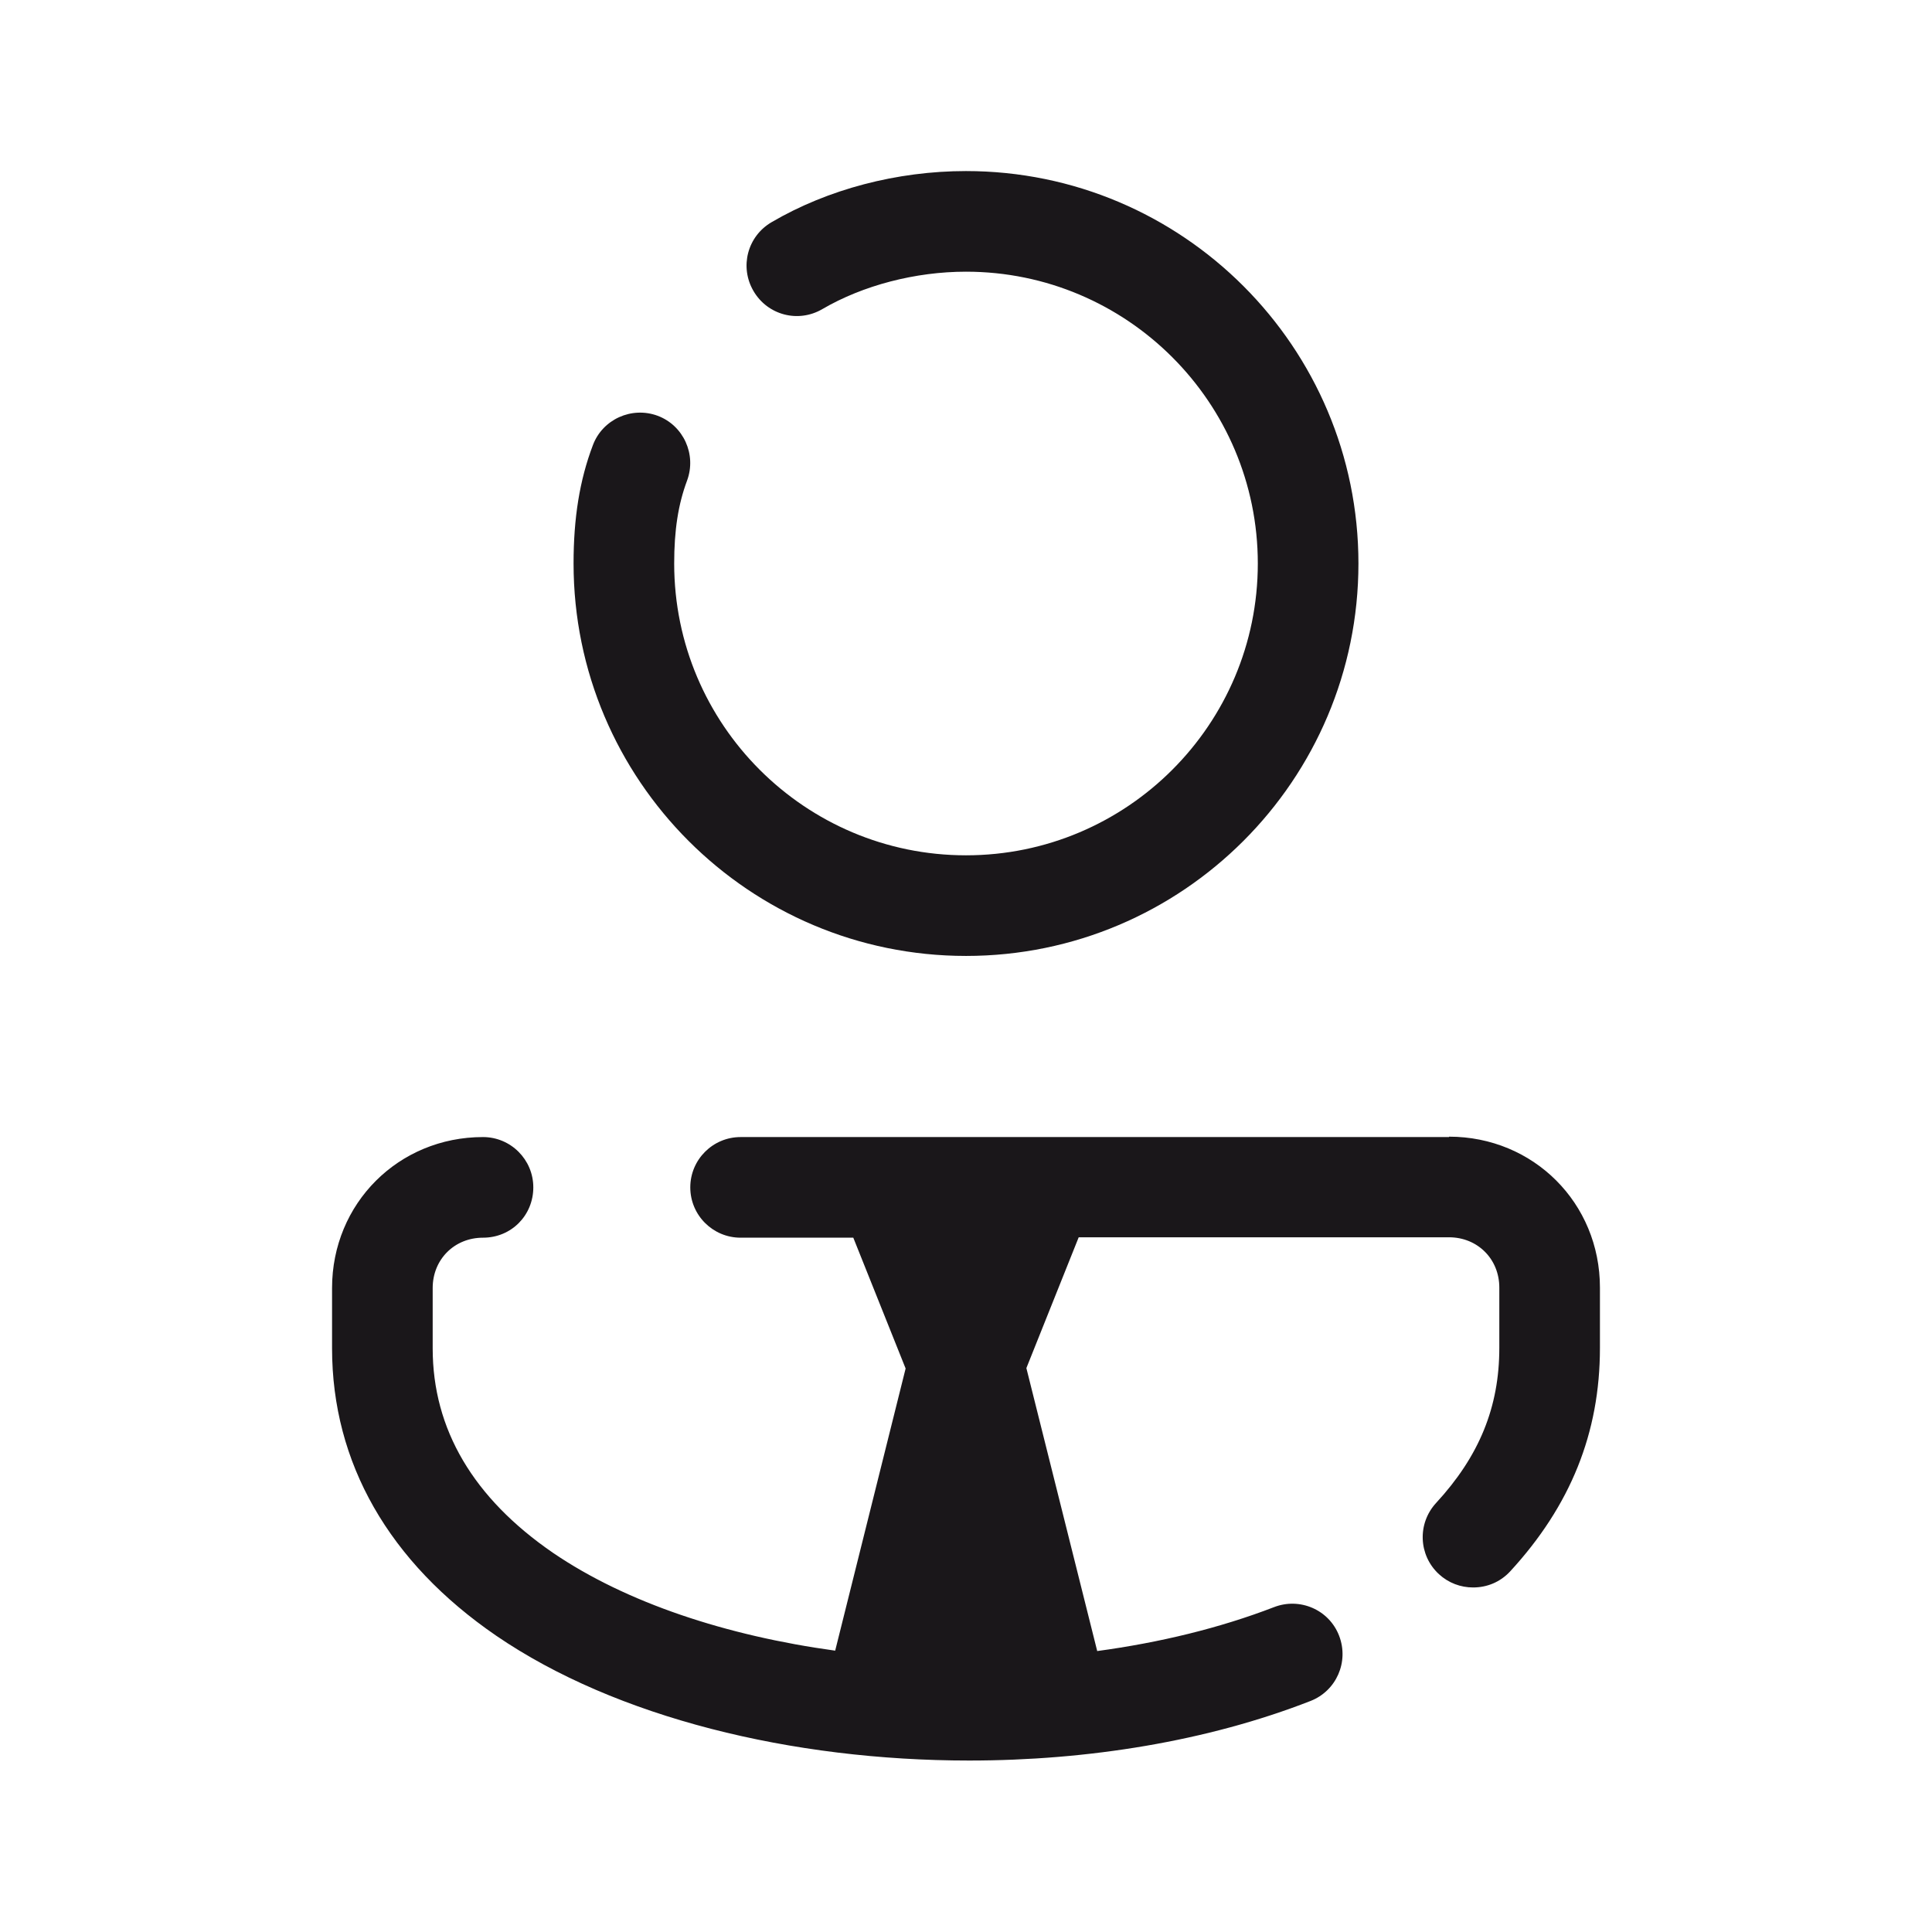
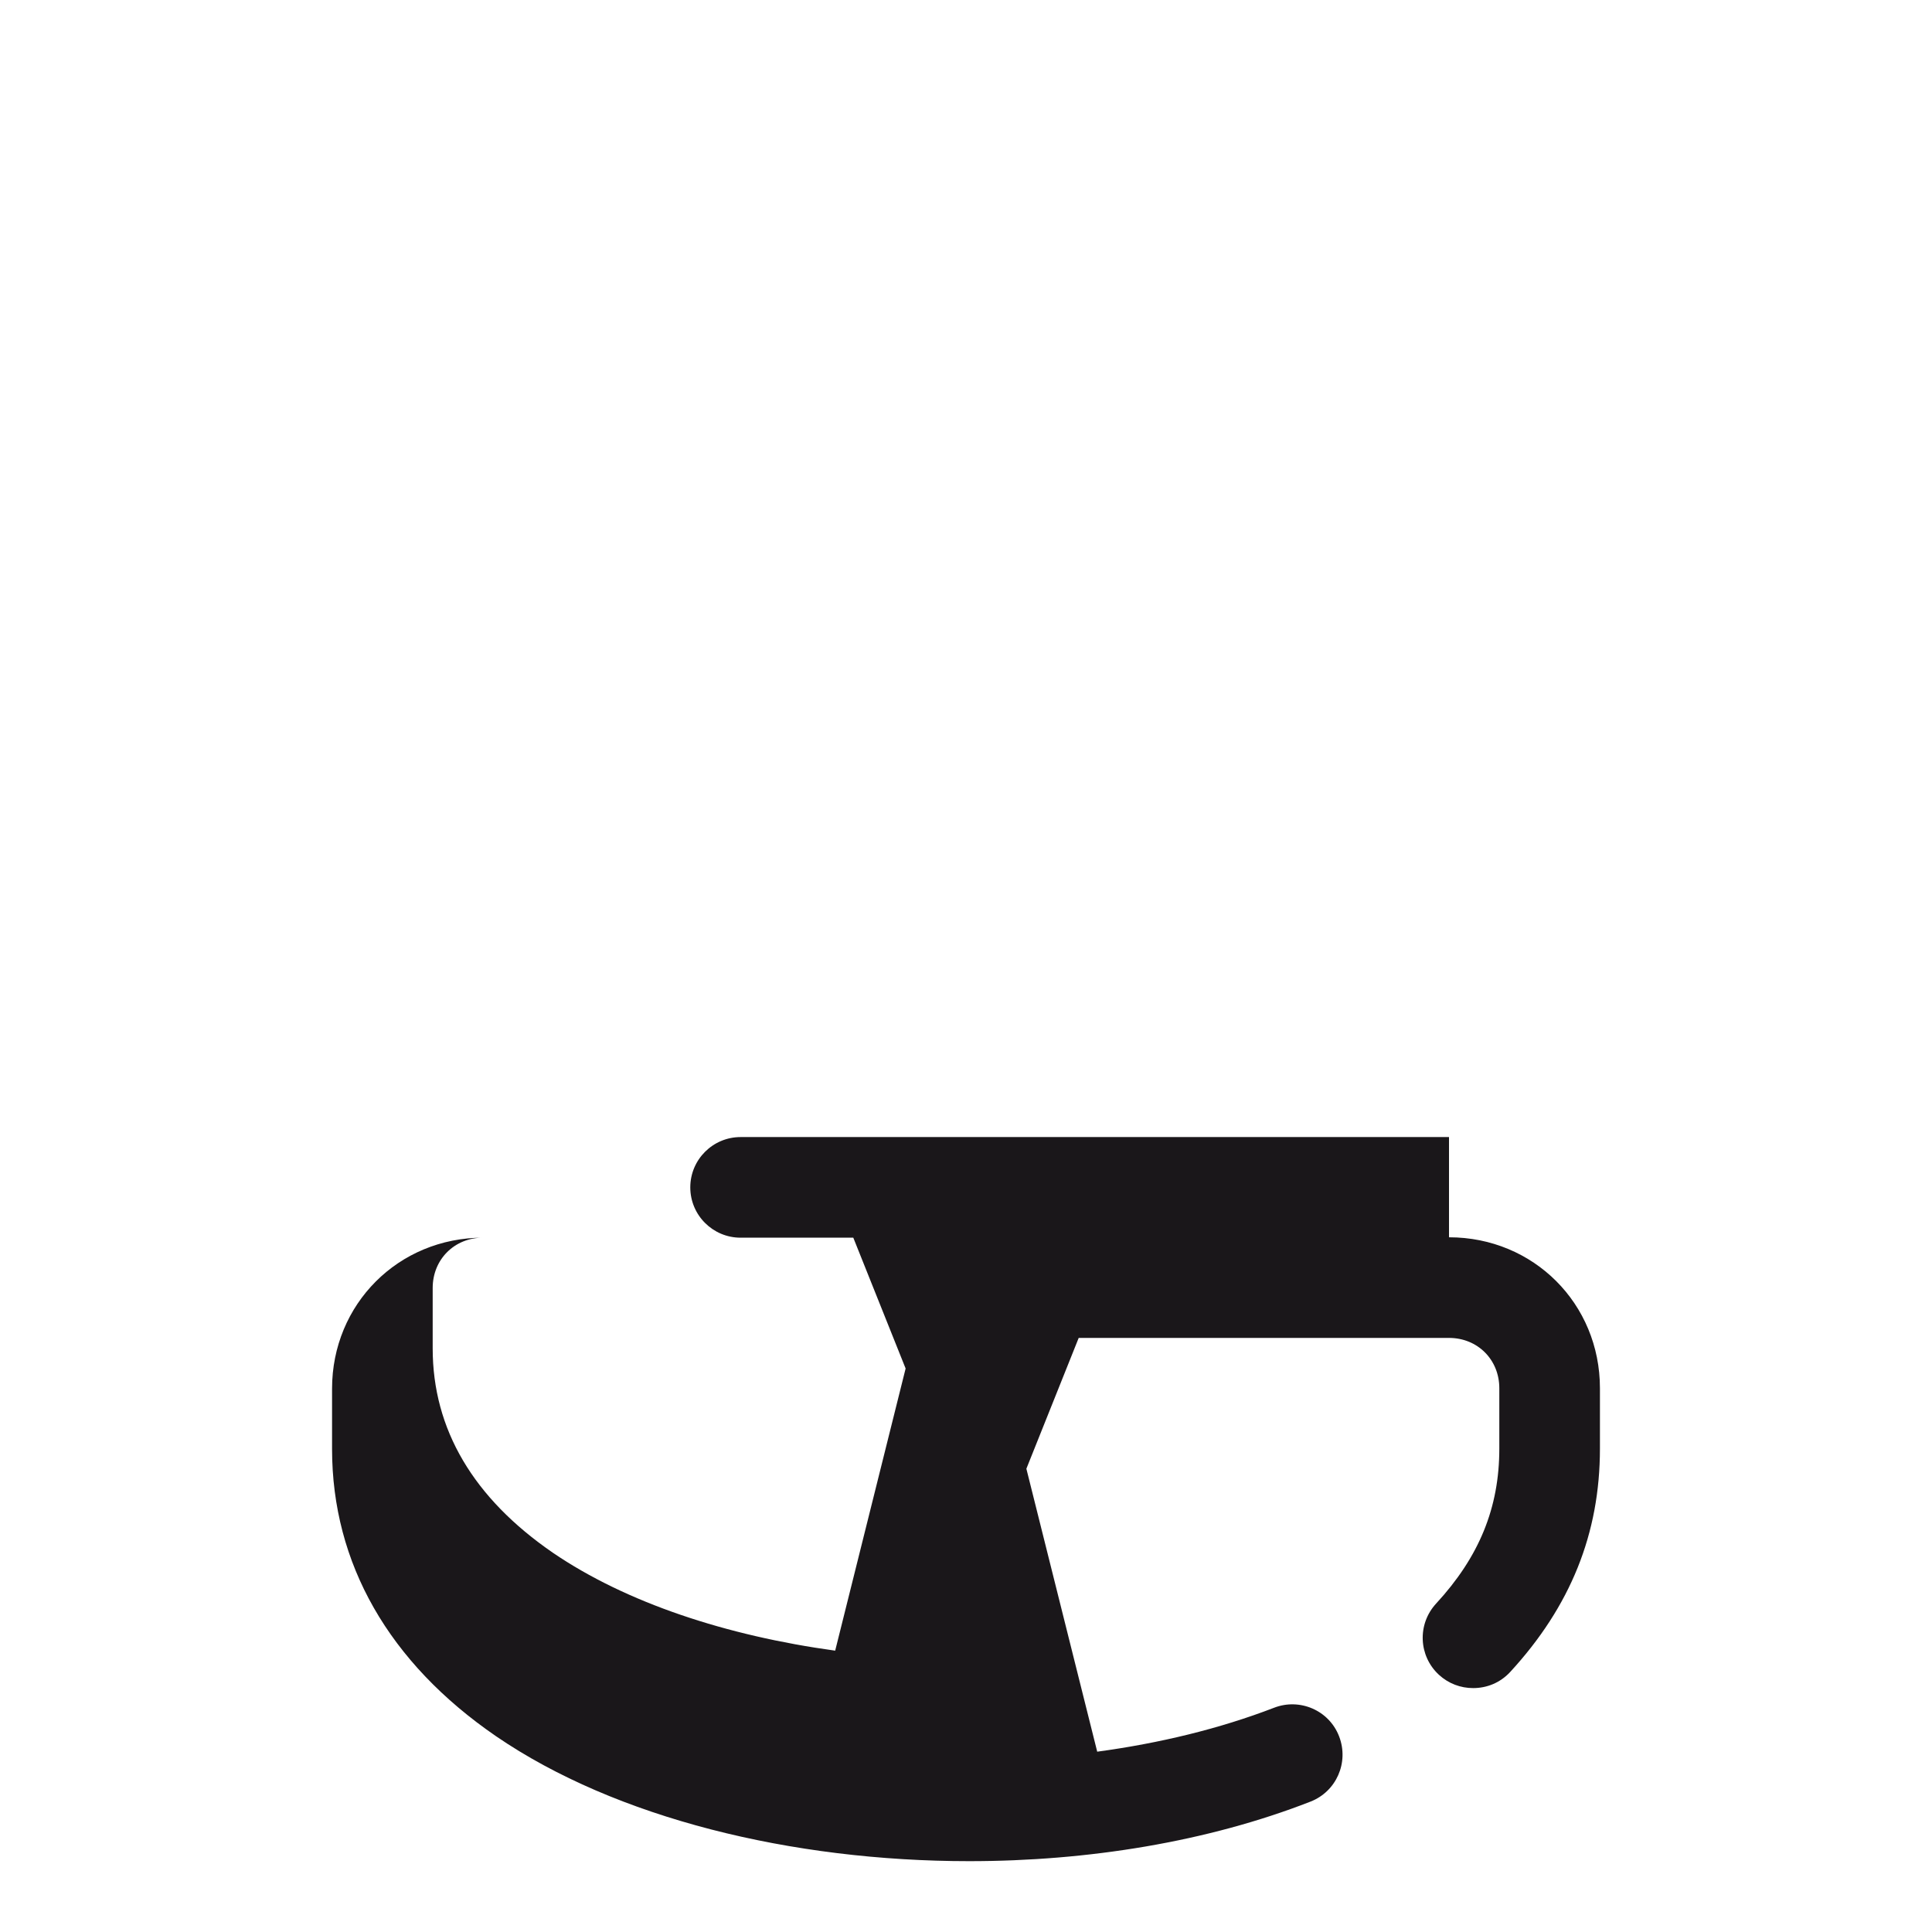
<svg xmlns="http://www.w3.org/2000/svg" id="Layer_1" width="48" height="48" viewBox="0 0 48 48">
  <defs>
    <style>.cls-1{fill:#1a171a;stroke-width:0px;}</style>
  </defs>
-   <path class="cls-1" d="M24,23.75c5.38,0,9.75-4.37,9.75-9.75s-4.37-9.75-9.75-9.75c-1.71,0-3.43.45-4.83,1.27-.6.35-.8,1.11-.45,1.71.35.6,1.11.8,1.71.45,1.01-.59,2.31-.93,3.57-.93,4,0,7.25,3.25,7.25,7.25s-3.25,7.25-7.25,7.25-7.25-3.25-7.25-7.25c0-.83.1-1.47.32-2.06.24-.65-.09-1.37-.73-1.61-.65-.24-1.37.09-1.61.73-.33.87-.48,1.81-.48,2.94,0,5.38,4.37,9.75,9.75,9.75Z" />
-   <path class="cls-1" d="M36,28.25h-17.6c-.69,0-1.25.56-1.25,1.25s.56,1.25,1.25,1.25h2.8l1.3,3.25-1.75,7.01c-2.7-.37-5.19-1.19-7.01-2.43-1.98-1.36-2.99-3.07-2.99-5.08v-1.5c0-.71.54-1.25,1.25-1.25s1.25-.56,1.25-1.25-.56-1.25-1.25-1.25c-2.1,0-3.75,1.65-3.75,3.75v1.5c0,2.84,1.41,5.31,4.08,7.14,2.97,2.03,7.34,3.1,11.75,3.1,2.95,0,5.92-.48,8.48-1.48.64-.25.96-.97.71-1.62s-.98-.96-1.62-.71c-1.35.52-2.84.88-4.39,1.09l-1.76-7.03,1.3-3.25h9.2c.71,0,1.25.54,1.25,1.25v1.5c0,1.47-.5,2.69-1.57,3.85-.47.51-.44,1.3.07,1.77.24.22.54.33.85.33.34,0,.67-.13.92-.4,1.5-1.63,2.23-3.44,2.23-5.55v-1.5c0-2.1-1.65-3.75-3.75-3.75Z" />
+   <path class="cls-1" d="M36,28.25h-17.6c-.69,0-1.25.56-1.25,1.25s.56,1.25,1.25,1.25h2.8l1.3,3.25-1.75,7.01c-2.7-.37-5.19-1.19-7.01-2.43-1.98-1.36-2.99-3.07-2.99-5.08v-1.5c0-.71.54-1.25,1.25-1.25c-2.1,0-3.75,1.65-3.75,3.75v1.5c0,2.84,1.41,5.31,4.08,7.14,2.97,2.03,7.34,3.1,11.75,3.1,2.95,0,5.92-.48,8.48-1.48.64-.25.96-.97.71-1.62s-.98-.96-1.62-.71c-1.35.52-2.84.88-4.39,1.09l-1.76-7.03,1.3-3.25h9.2c.71,0,1.25.54,1.25,1.25v1.5c0,1.47-.5,2.69-1.57,3.85-.47.51-.44,1.3.07,1.77.24.22.54.33.85.33.34,0,.67-.13.92-.4,1.5-1.63,2.23-3.44,2.23-5.55v-1.5c0-2.1-1.65-3.75-3.75-3.75Z" />
</svg>